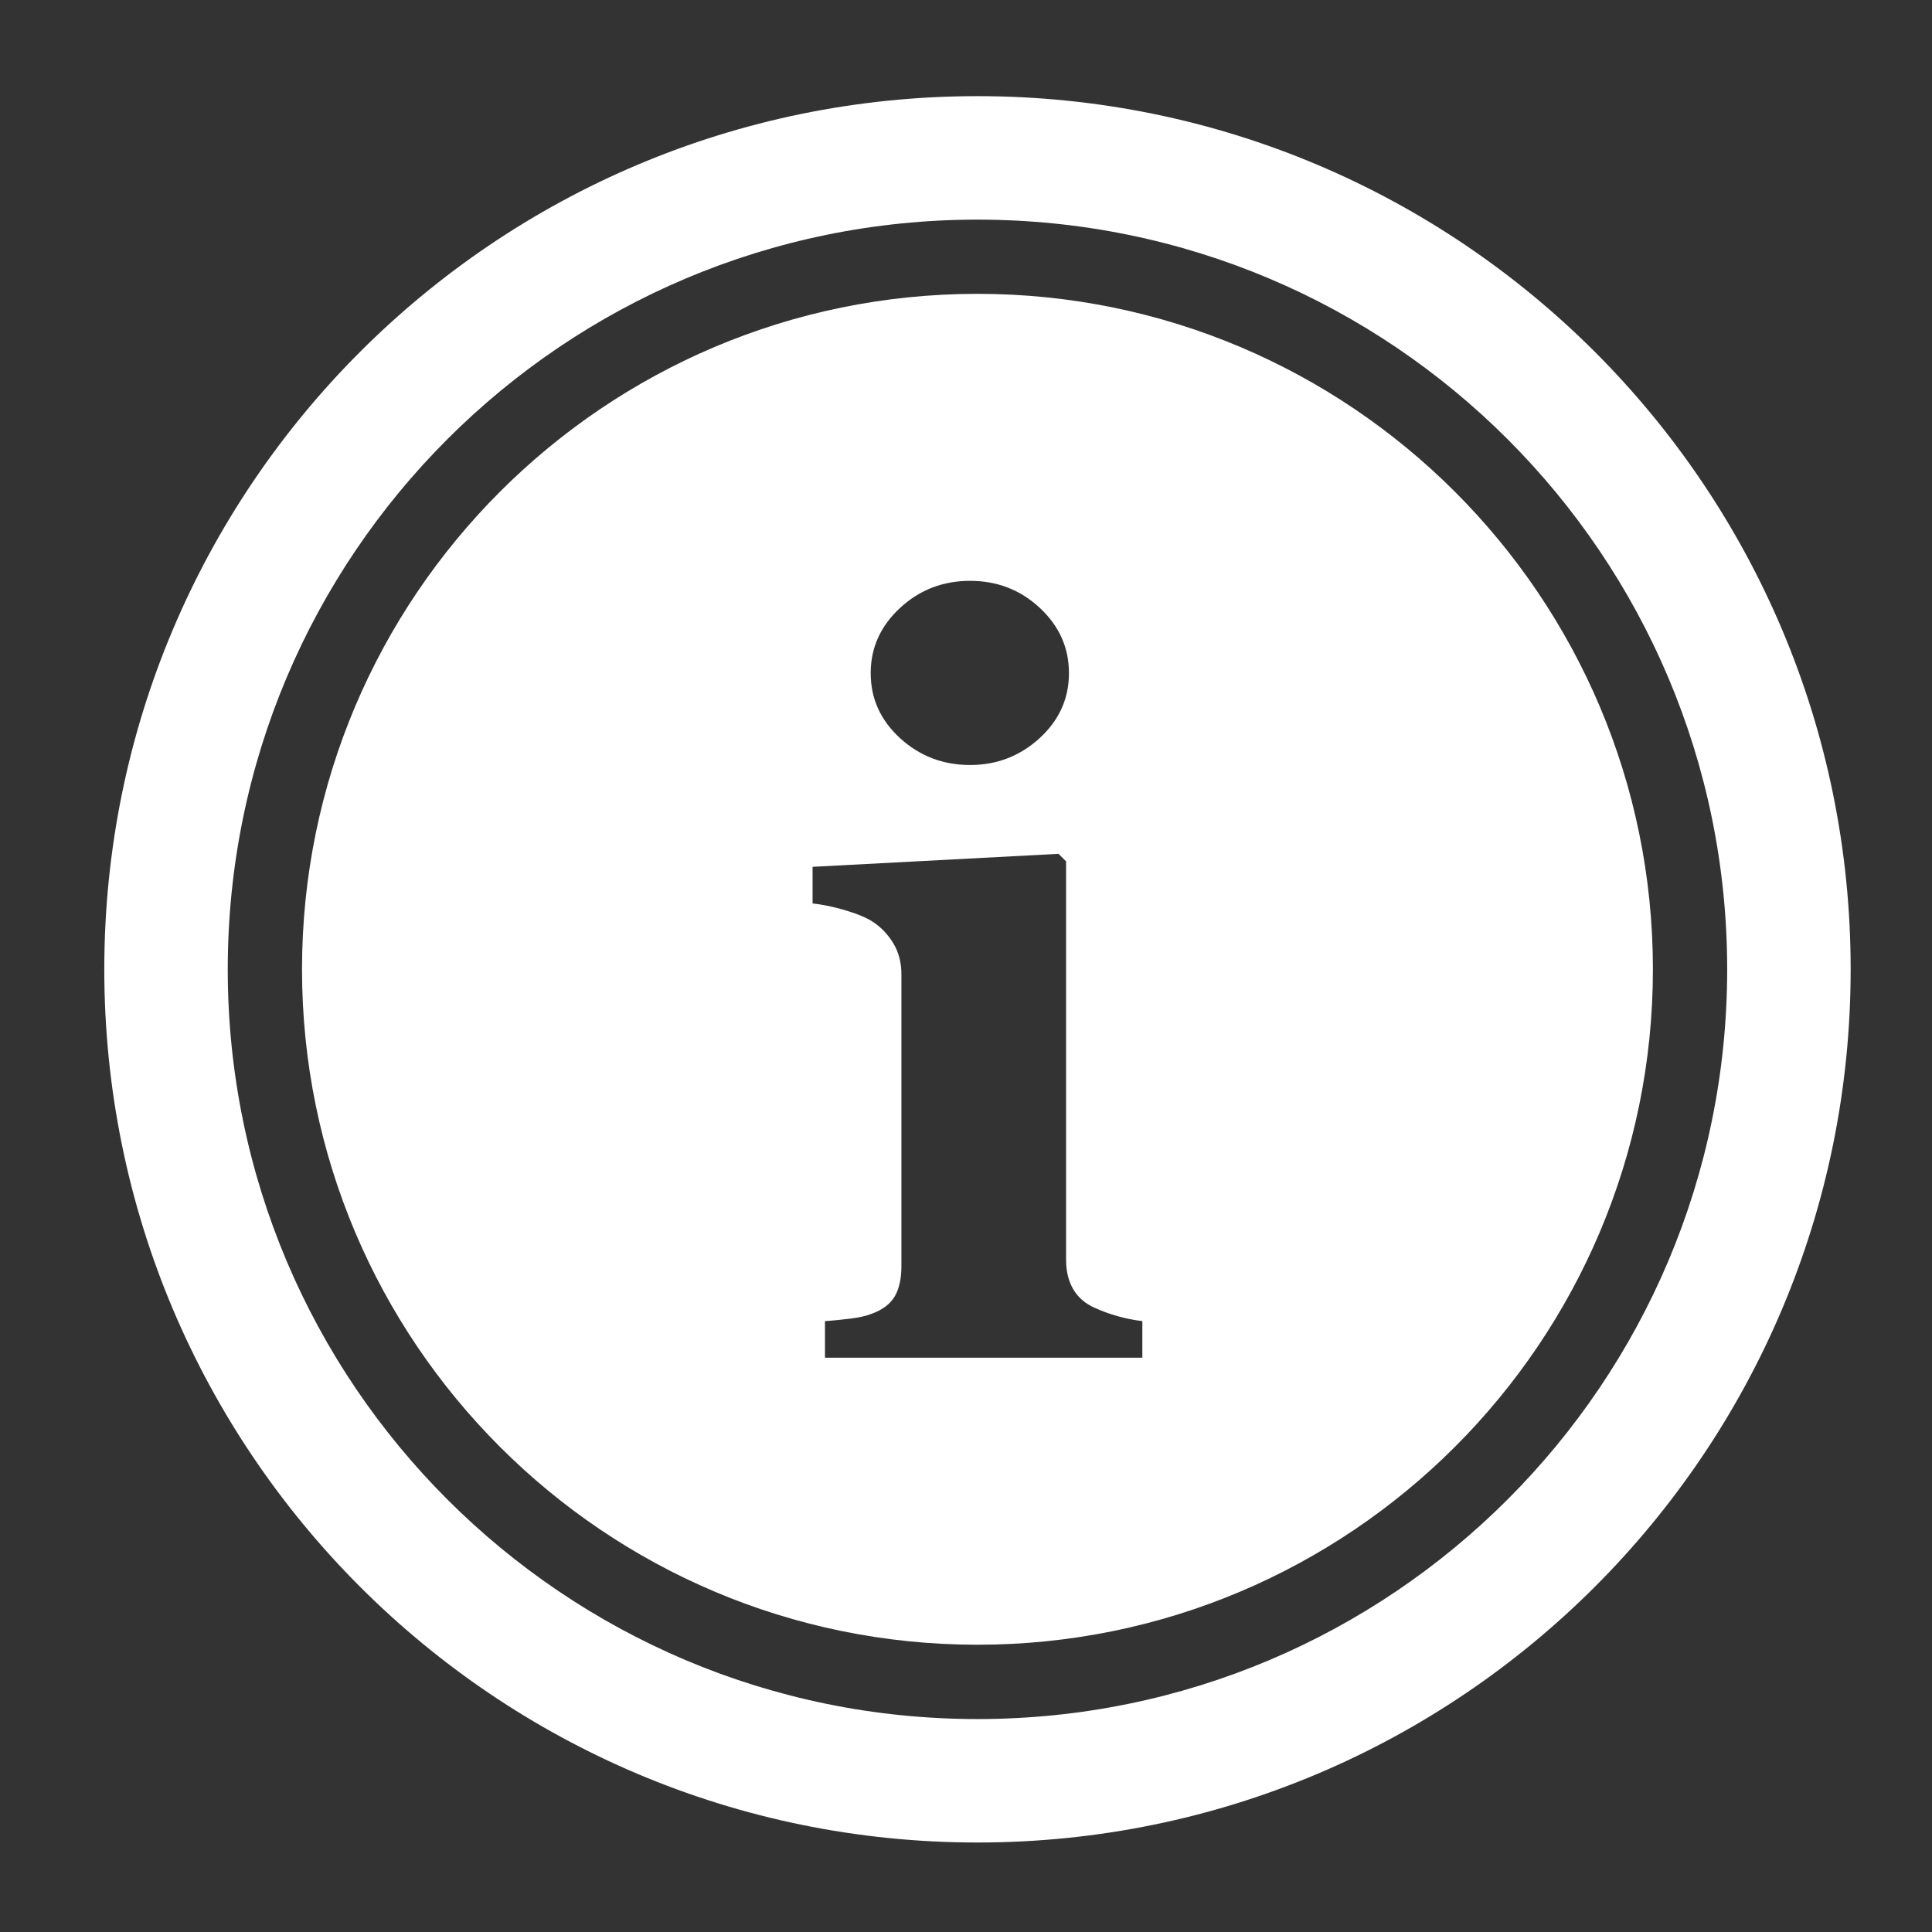
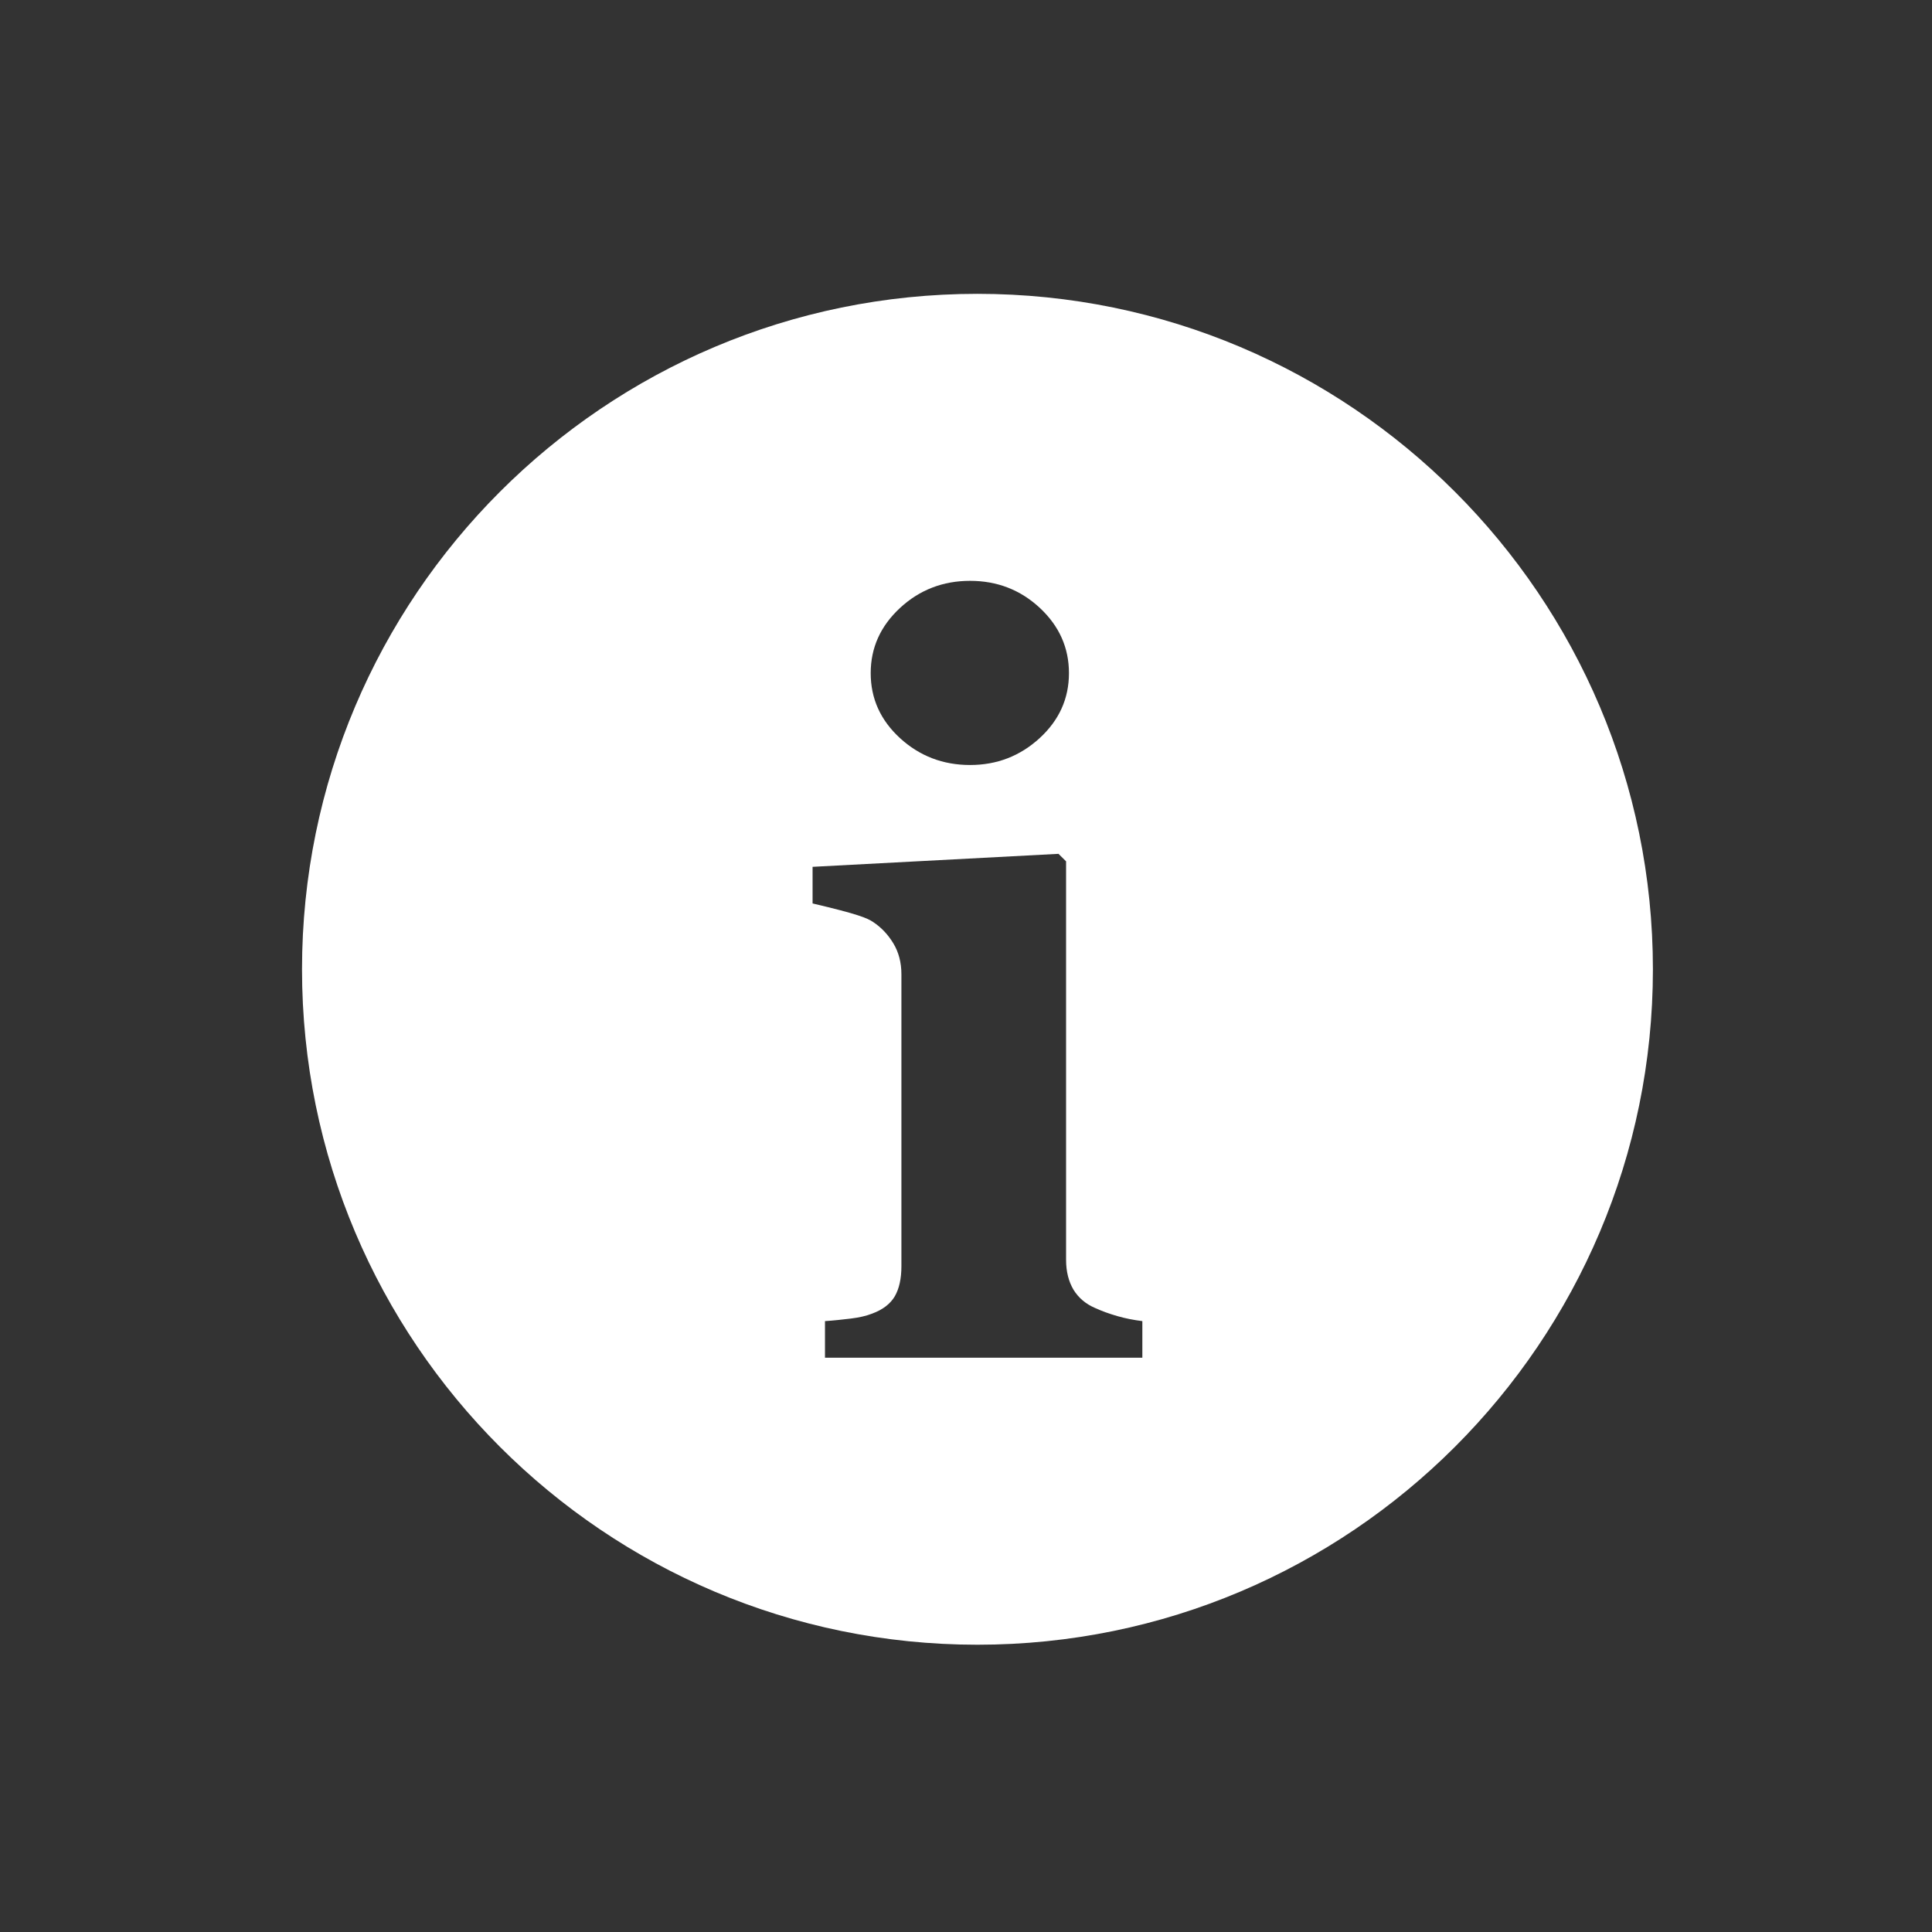
<svg xmlns="http://www.w3.org/2000/svg" width="100%" height="100%" viewBox="0 0 23 23" version="1.1" xml:space="preserve" style="fill-rule:evenodd;clip-rule:evenodd;stroke-linejoin:round;stroke-miterlimit:1.414;">
  <rect x="0" y="0" width="23" height="23" fill="#333333" stroke="none" />
  <g id="__1481157777_19" transform="matrix(0.077,0,0,0.077,-5e-06,0.005)">
-     <path d="M151.123,14.8C76.566,14.8 16.125,75.24 16.125,149.802C16.125,224.356 76.565,284.8 151.123,284.8C225.682,284.8 286.125,224.357 286.125,149.802C286.125,75.241 225.682,14.8 151.123,14.8ZM151.123,265.714C87.11,265.714 35.212,213.813 35.212,149.802C35.212,85.784 87.11,33.891 151.123,33.891C215.142,33.891 267.035,85.785 267.035,149.802C267.035,213.813 215.142,265.714 151.123,265.714Z" style="fill:white;fill-rule:nonzero;" />
    <g transform="matrix(13.043,0,0,13.043,6.52174e-05,-0.064)">
-       <path d="M11.586,3.483C16.005,3.483 19.593,7.071 19.593,11.49C19.593,15.909 16.005,19.496 11.586,19.496C7.167,19.496 3.58,15.909 3.58,11.49C3.58,7.071 7.167,3.483 11.586,3.483ZM13.541,16.094L13.541,15.66C13.438,15.647 13.339,15.628 13.243,15.6C13.149,15.573 13.061,15.541 12.982,15.505C12.87,15.457 12.785,15.385 12.725,15.288C12.667,15.19 12.637,15.073 12.637,14.934L12.637,10.21L12.547,10.121L9.632,10.275L9.632,10.709C9.751,10.722 9.883,10.749 10.027,10.792C10.172,10.836 10.28,10.882 10.351,10.93C10.446,10.993 10.526,11.077 10.59,11.183C10.653,11.288 10.685,11.41 10.685,11.548L10.685,15.011C10.685,15.158 10.658,15.276 10.607,15.365C10.555,15.454 10.466,15.524 10.338,15.571C10.267,15.599 10.182,15.618 10.083,15.63C9.984,15.642 9.883,15.653 9.779,15.66L9.779,16.094L13.54,16.094L13.54,16.094L13.541,16.094ZM10.669,7.206C10.9,6.992 11.178,6.885 11.499,6.885C11.82,6.885 12.096,6.992 12.326,7.206C12.556,7.421 12.671,7.678 12.671,7.979C12.671,8.281 12.555,8.537 12.323,8.75C12.091,8.962 11.817,9.068 11.499,9.068C11.178,9.068 10.901,8.962 10.669,8.75C10.437,8.537 10.321,8.281 10.321,7.979C10.321,7.678 10.437,7.421 10.669,7.206Z" style="fill:white;" />
+       <path d="M11.586,3.483C16.005,3.483 19.593,7.071 19.593,11.49C19.593,15.909 16.005,19.496 11.586,19.496C7.167,19.496 3.58,15.909 3.58,11.49C3.58,7.071 7.167,3.483 11.586,3.483ZM13.541,16.094L13.541,15.66C13.438,15.647 13.339,15.628 13.243,15.6C13.149,15.573 13.061,15.541 12.982,15.505C12.87,15.457 12.785,15.385 12.725,15.288C12.667,15.19 12.637,15.073 12.637,14.934L12.637,10.21L12.547,10.121L9.632,10.275L9.632,10.709C10.172,10.836 10.28,10.882 10.351,10.93C10.446,10.993 10.526,11.077 10.59,11.183C10.653,11.288 10.685,11.41 10.685,11.548L10.685,15.011C10.685,15.158 10.658,15.276 10.607,15.365C10.555,15.454 10.466,15.524 10.338,15.571C10.267,15.599 10.182,15.618 10.083,15.63C9.984,15.642 9.883,15.653 9.779,15.66L9.779,16.094L13.54,16.094L13.54,16.094L13.541,16.094ZM10.669,7.206C10.9,6.992 11.178,6.885 11.499,6.885C11.82,6.885 12.096,6.992 12.326,7.206C12.556,7.421 12.671,7.678 12.671,7.979C12.671,8.281 12.555,8.537 12.323,8.75C12.091,8.962 11.817,9.068 11.499,9.068C11.178,9.068 10.901,8.962 10.669,8.75C10.437,8.537 10.321,8.281 10.321,7.979C10.321,7.678 10.437,7.421 10.669,7.206Z" style="fill:white;" />
    </g>
  </g>
</svg>